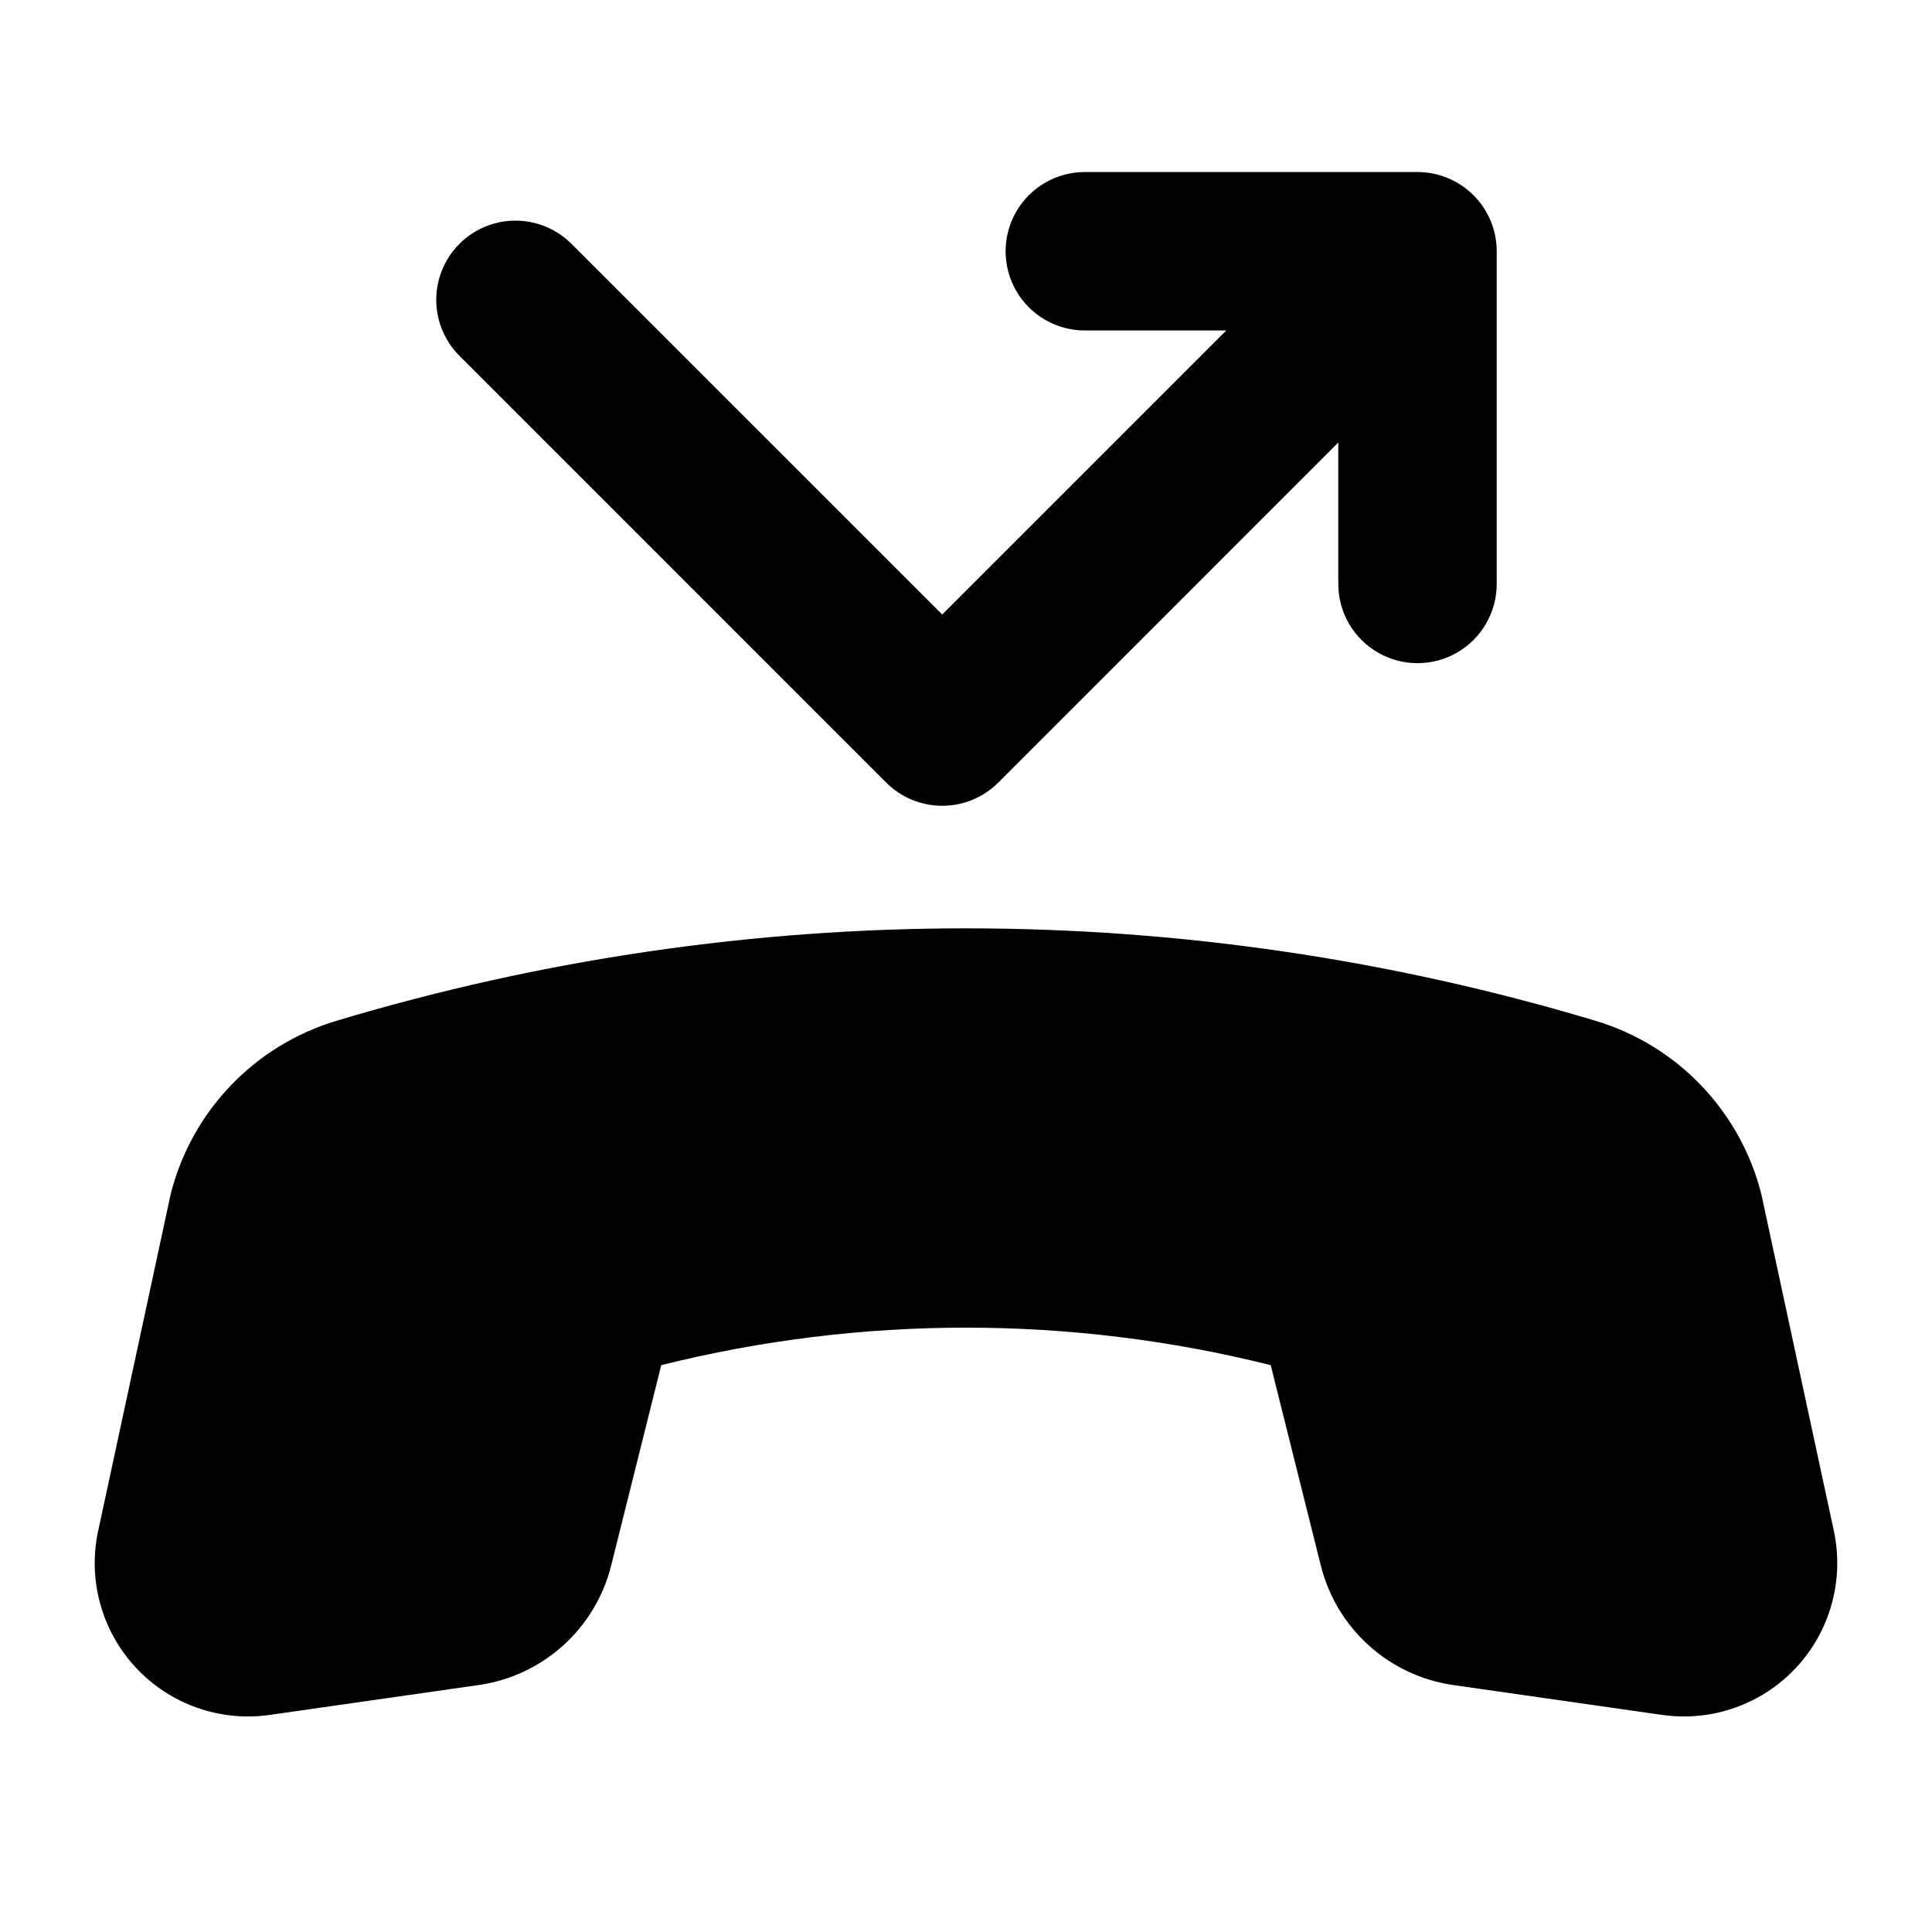
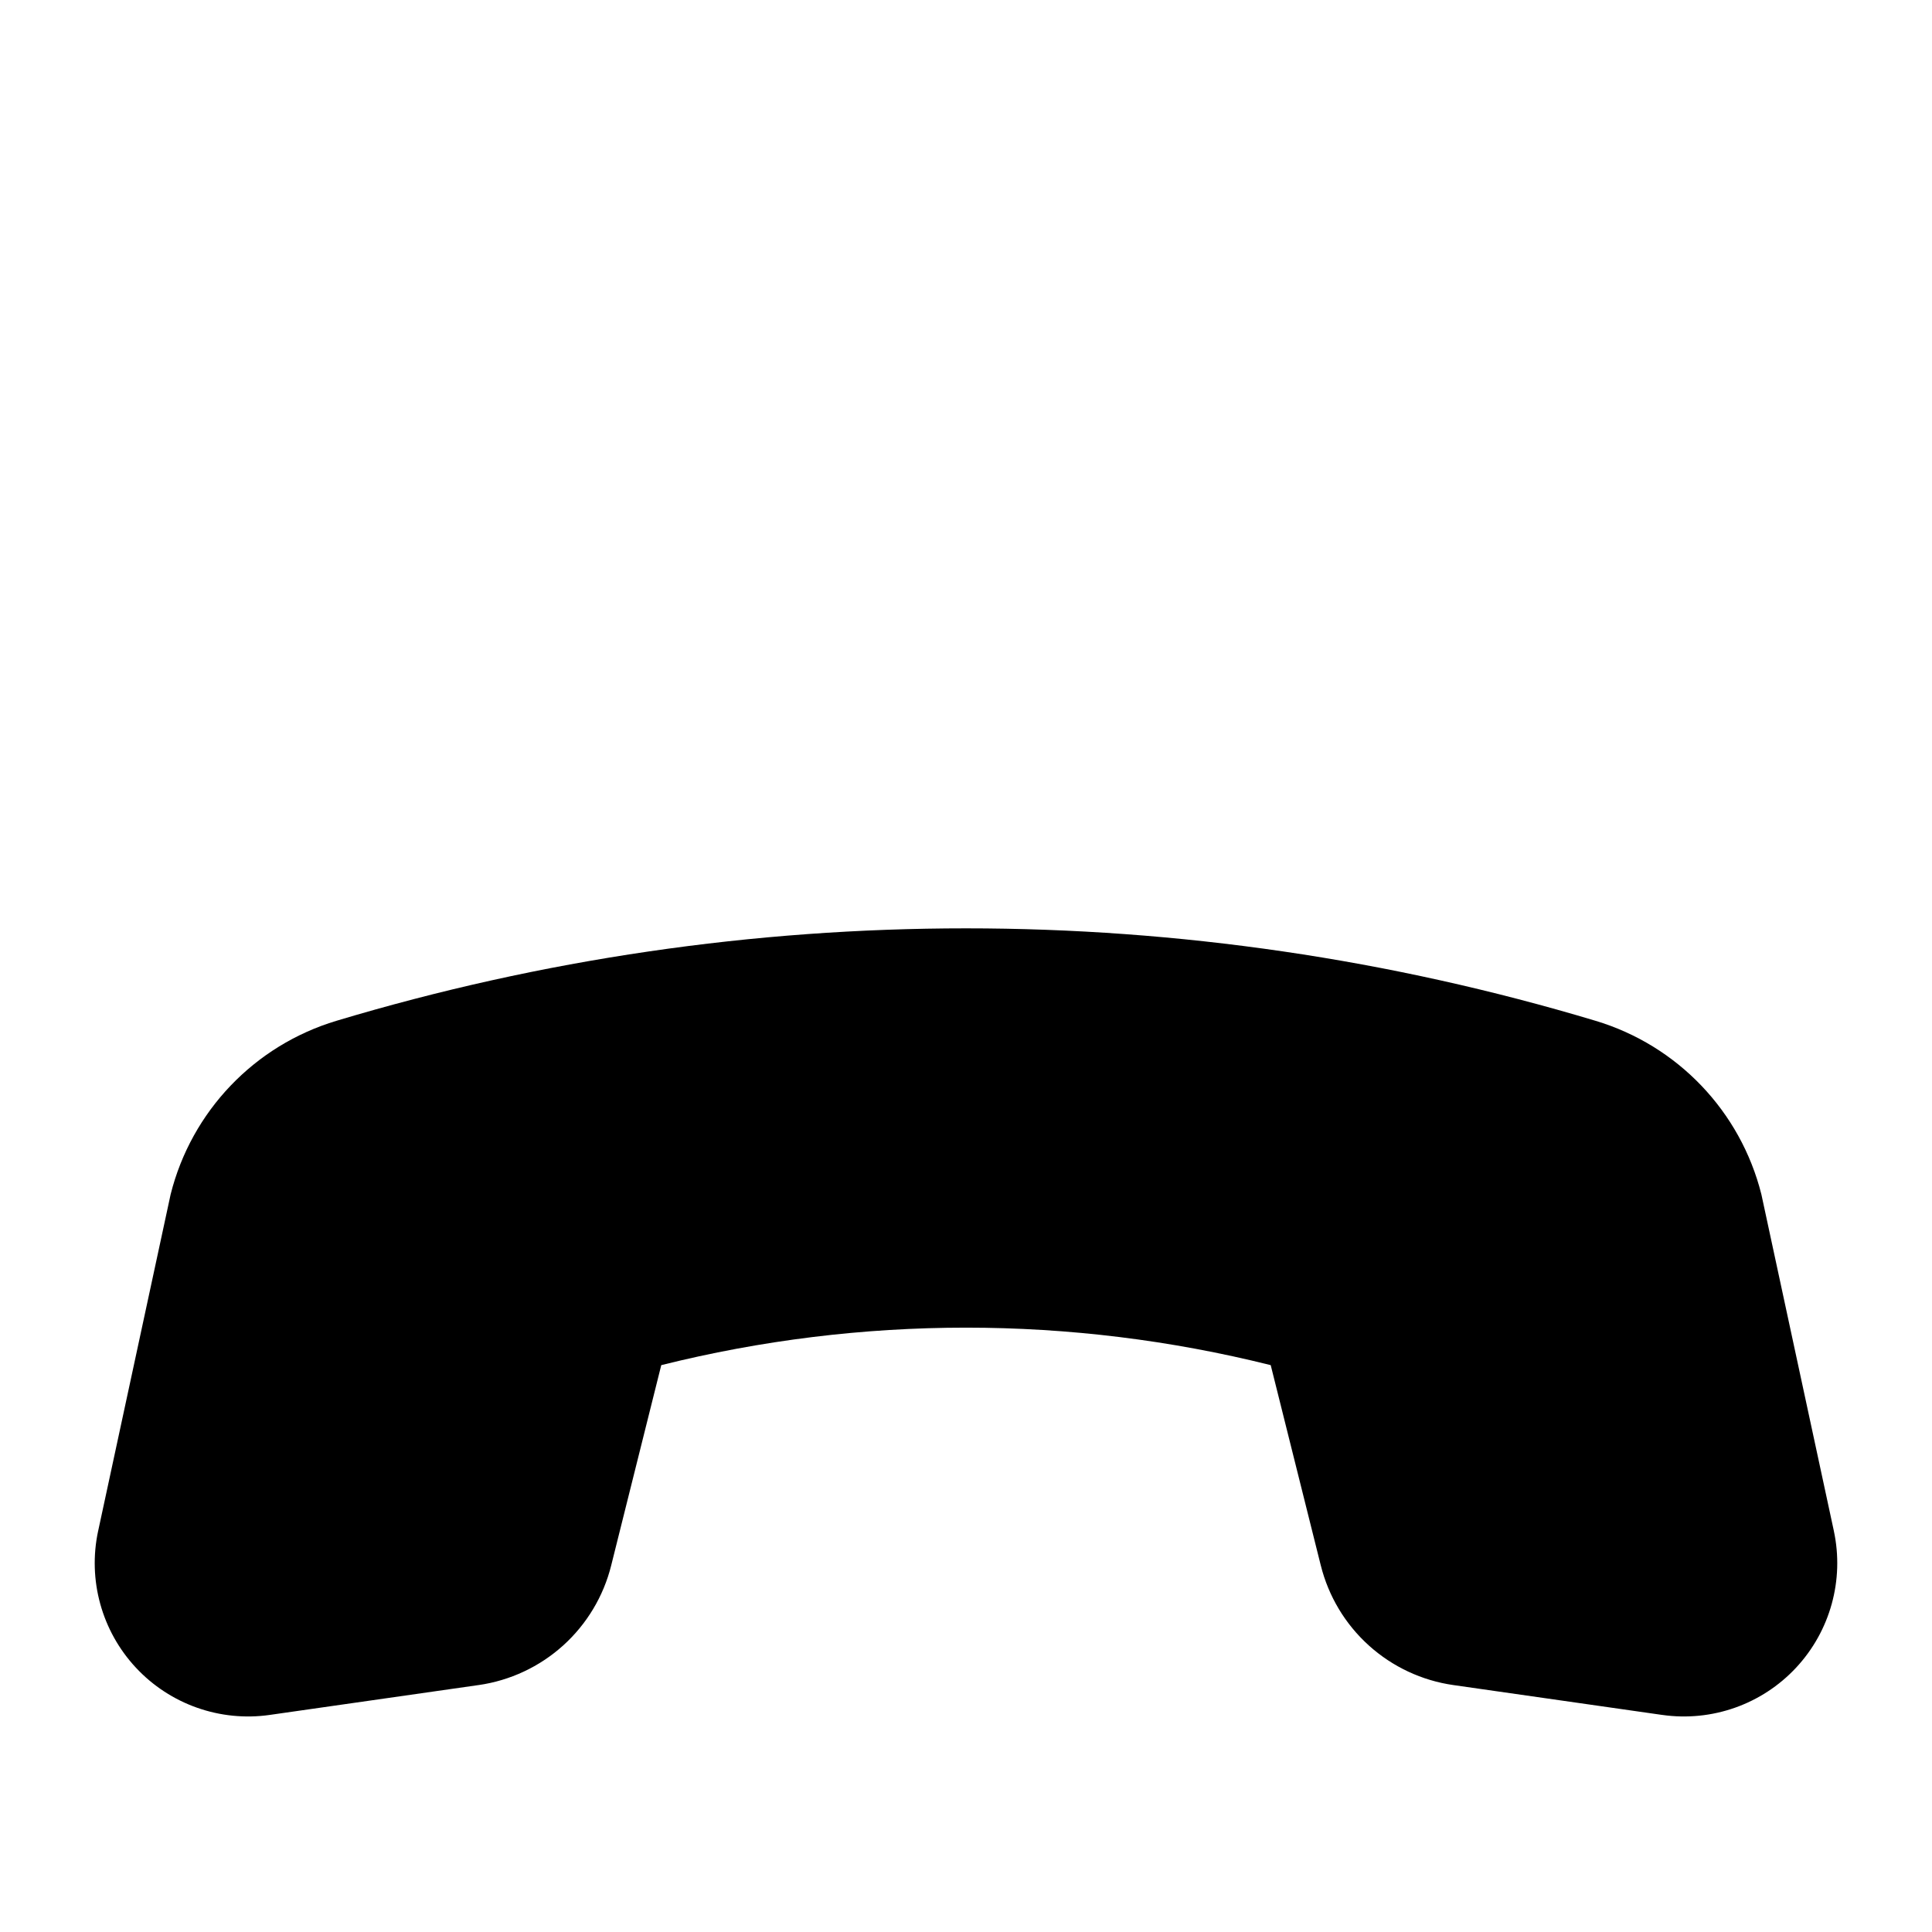
<svg xmlns="http://www.w3.org/2000/svg" fill="#000000" width="800px" height="800px" version="1.1" viewBox="144 144 512 512">
  <g>
    <path d="m629.99 549.71-19.207-89.195c-5.527-22.008-22.227-39.48-43.957-45.996-108.82-32.664-224.83-32.664-333.65 0-21.734 6.516-38.434 23.988-43.957 45.996l-19.207 89.195h-0.004c-2.789 12.992 0.949 26.527 10.012 36.246s22.305 14.391 35.457 12.516l55.336-7.914v0.004c8.352-1.188 16.16-4.844 22.426-10.492 6.262-5.652 10.699-13.043 12.738-21.23l13.266-53.066c53.023-13.246 108.49-13.246 161.51 0l13.266 53.066h0.004c2.039 8.188 6.473 15.578 12.738 21.23 6.262 5.648 14.07 9.305 22.422 10.492l55.336 7.914v-0.004c13.156 1.875 26.395-2.797 35.457-12.516s12.801-23.254 10.012-36.246z" />
-     <path d="m378.86 351.4c3.938 3.934 9.273 6.144 14.84 6.144 5.566 0 10.906-2.211 14.844-6.144l90.117-90.121v37.473c0 7.5 4.004 14.43 10.496 18.18 6.496 3.75 14.5 3.75 20.992 0 6.496-3.75 10.496-10.68 10.496-18.18v-88.168c0-5.566-2.211-10.906-6.148-14.844-3.938-3.934-9.273-6.148-14.844-6.148h-88.164c-7.5 0-14.43 4.004-18.18 10.496-3.75 6.496-3.75 14.5 0 20.992 3.75 6.496 10.68 10.496 18.18 10.496h37.492l-75.281 75.277-98.516-98.492c-5.332-5.152-12.984-7.106-20.133-5.148-7.148 1.961-12.734 7.547-14.695 14.695-1.957 7.148-0.004 14.801 5.148 20.133z" />
  </g>
</svg>